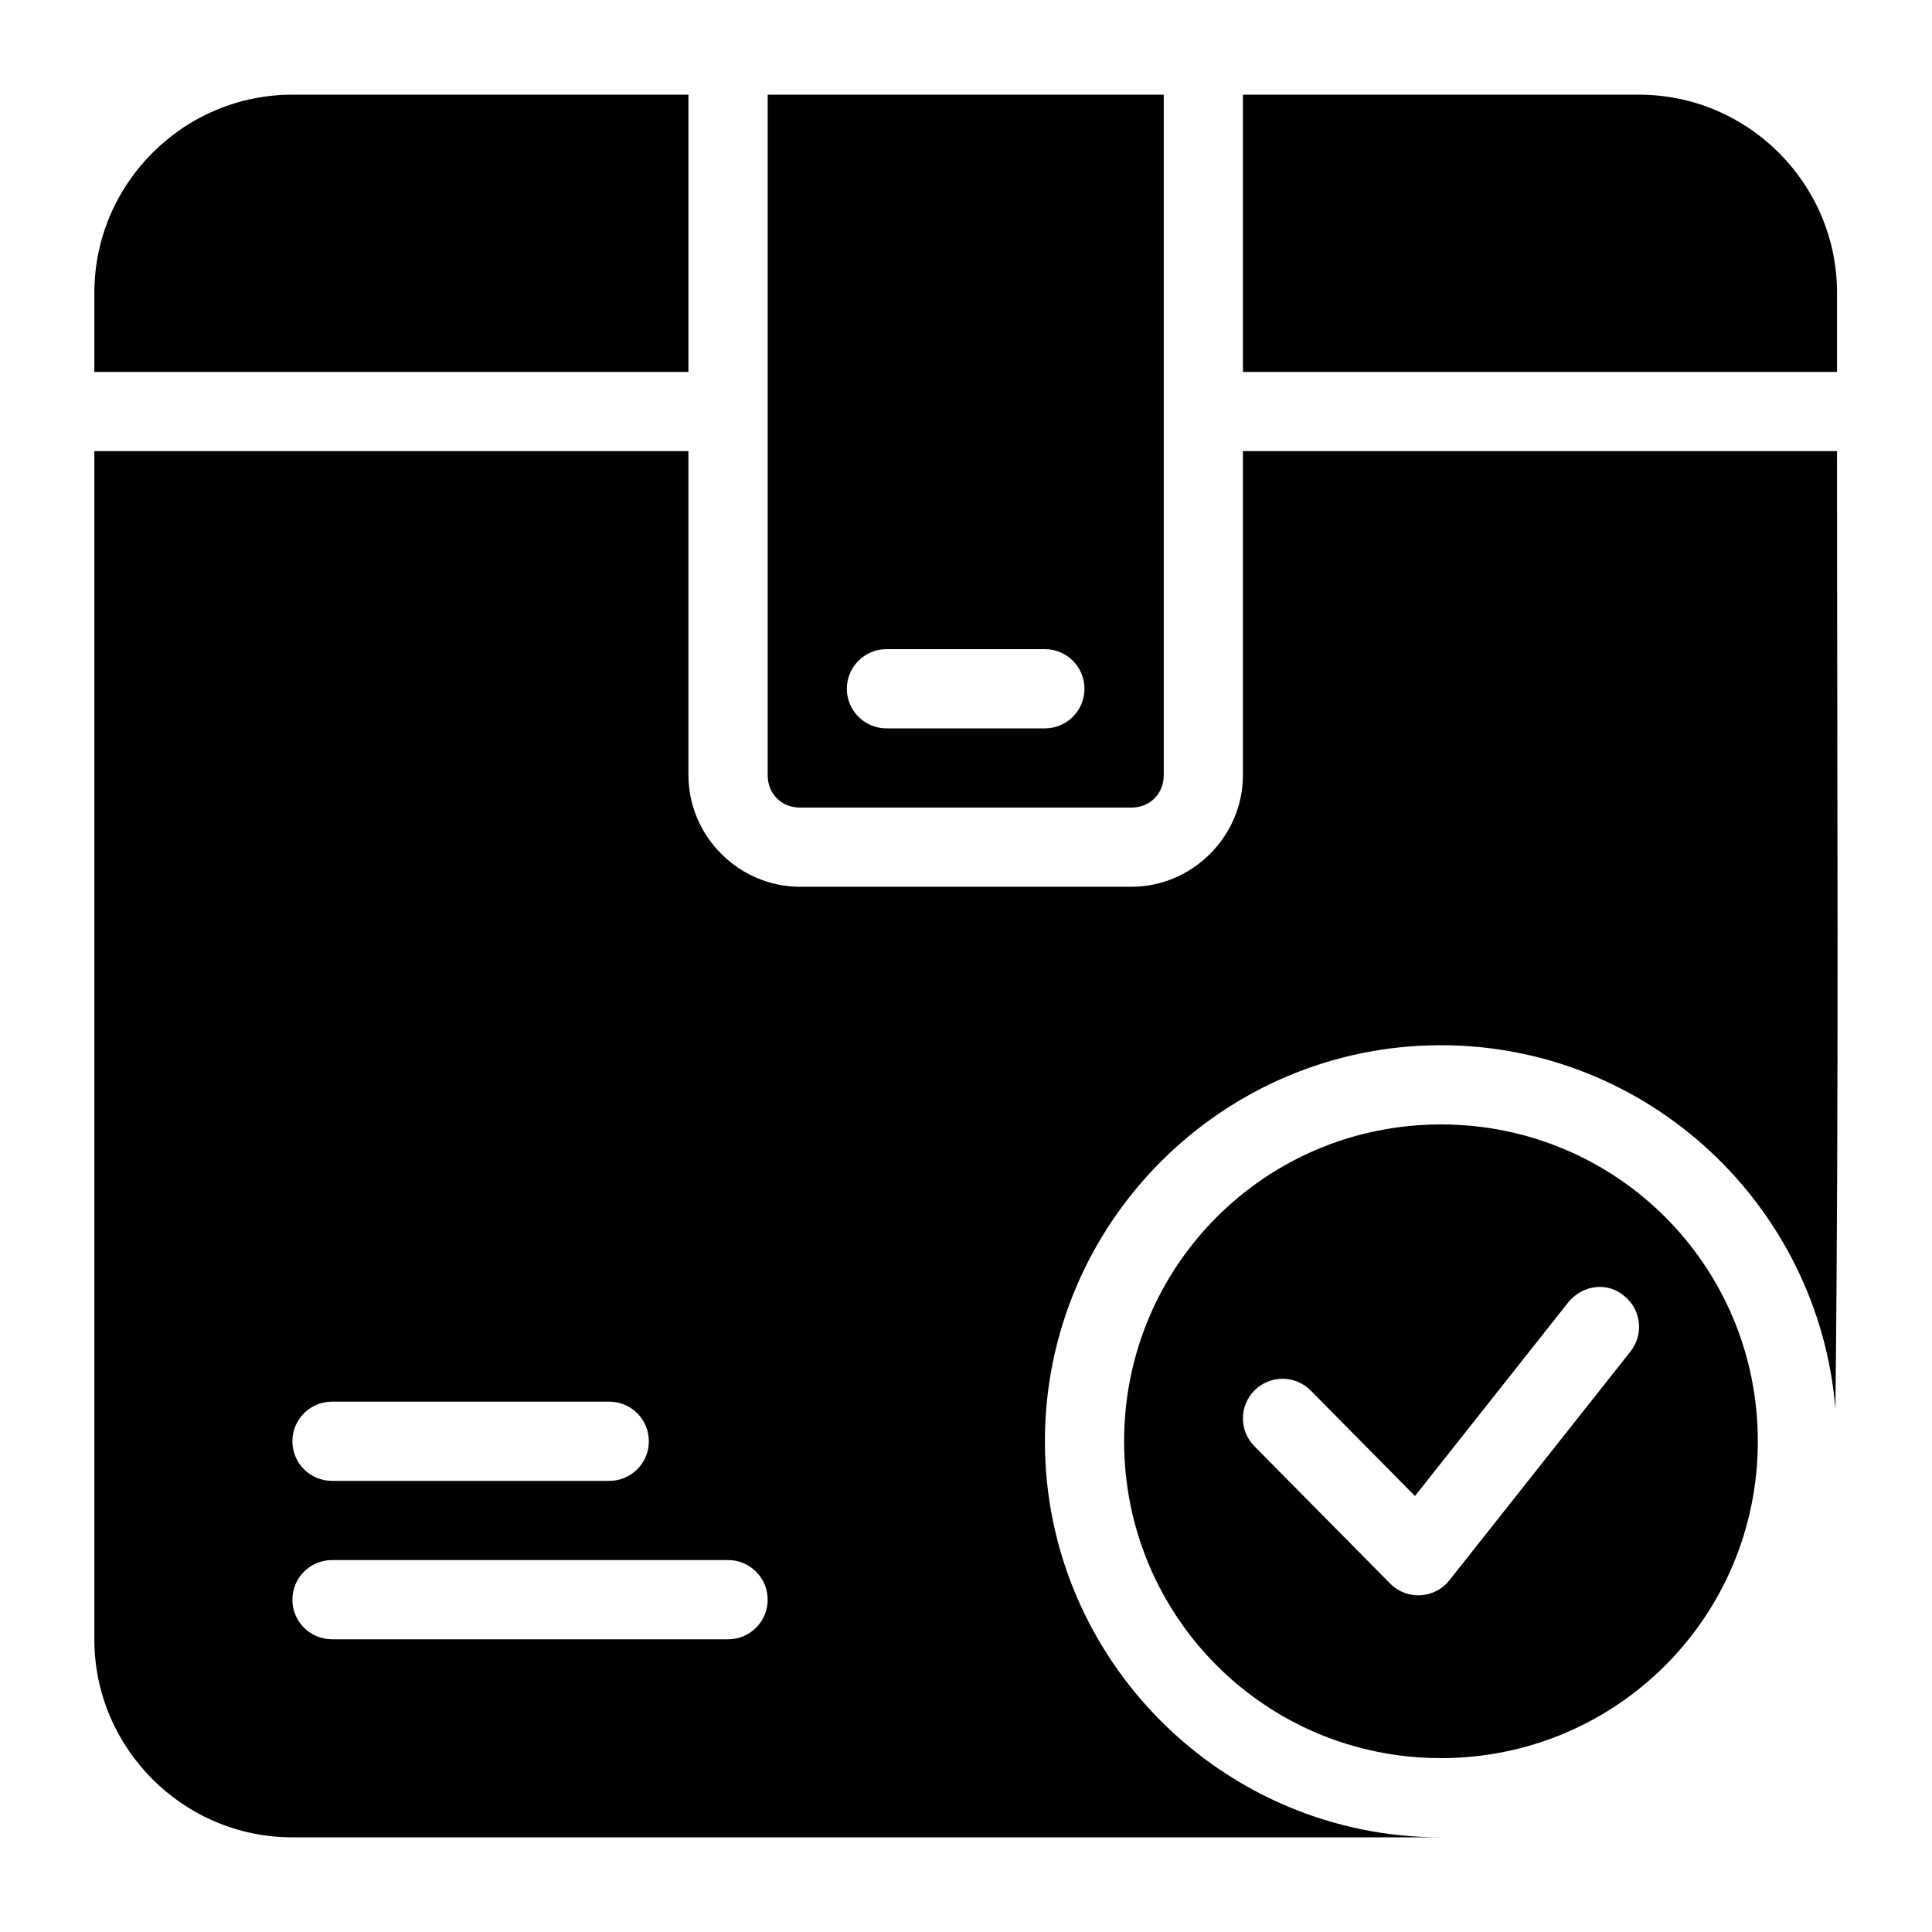
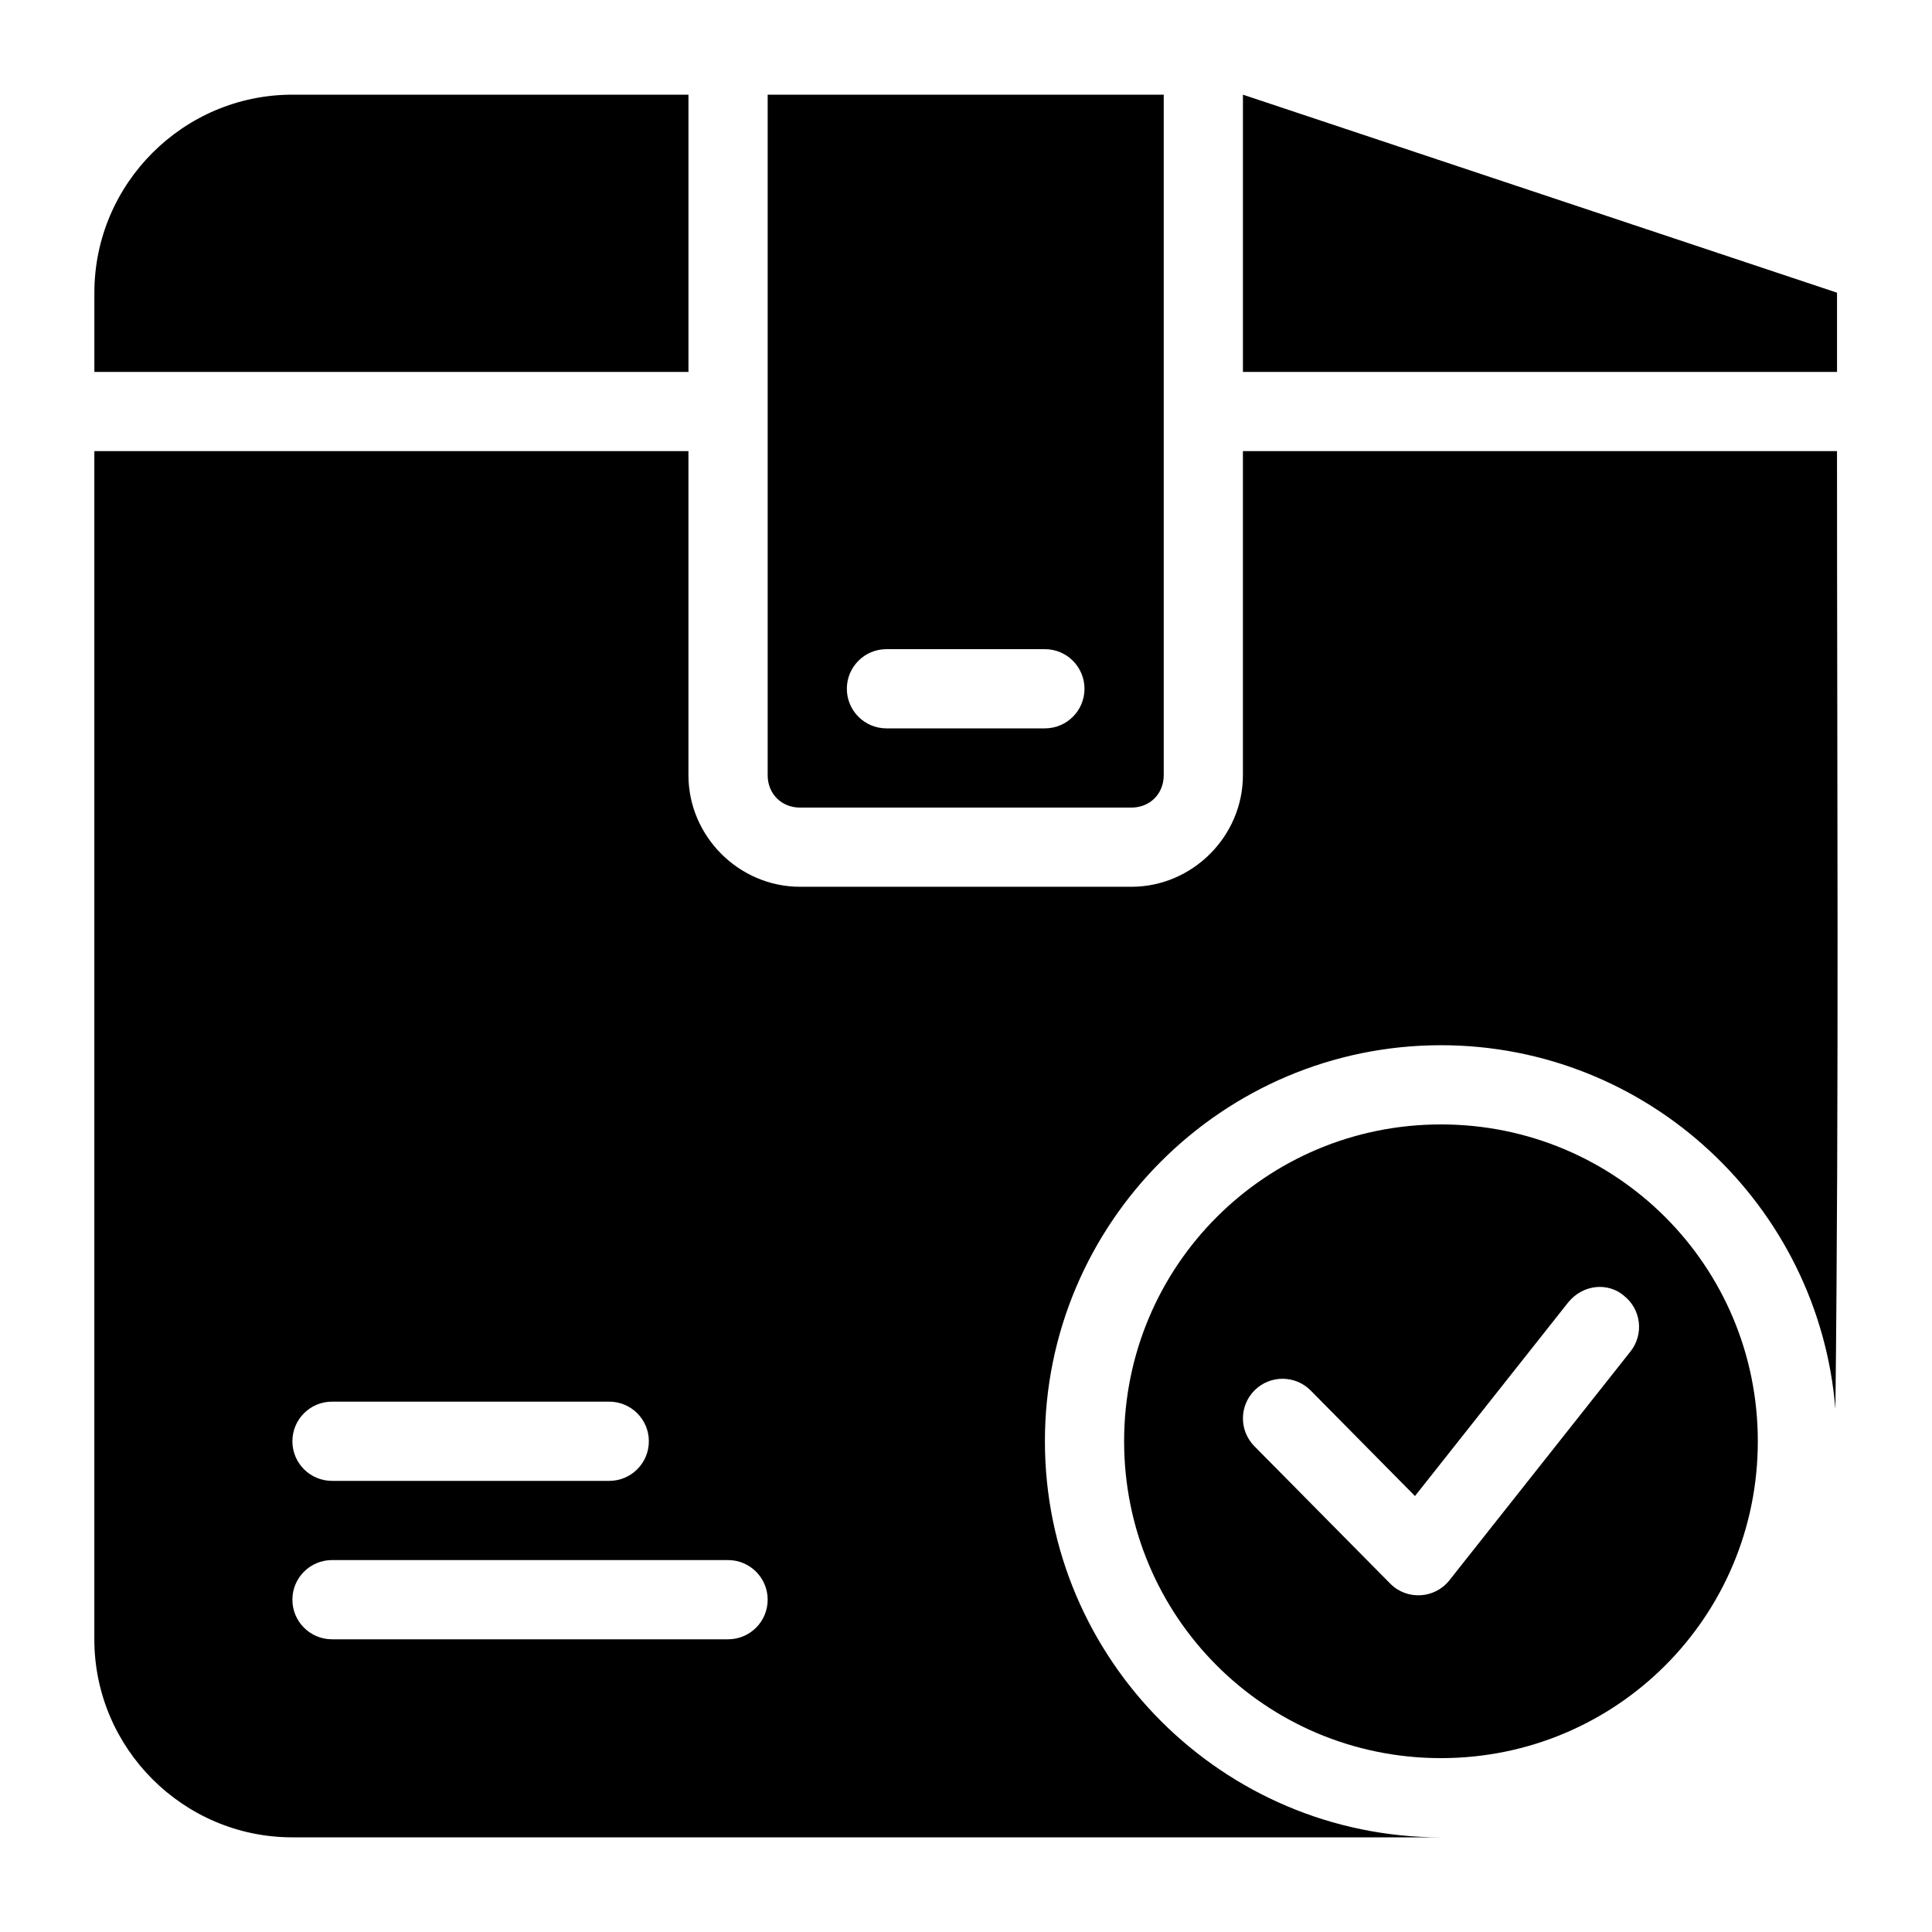
<svg xmlns="http://www.w3.org/2000/svg" fill="#000000" width="800px" height="800px" version="1.1" viewBox="144 144 512 512">
-   <path d="m221.49 169.09c-28.891 0-52.48 23.586-52.48 52.48v20.992h157.44v-73.473zm125.95 0v180.34c0 4.938 3.652 8.59 8.59 8.59h87.781c4.938 0 8.59-3.652 8.59-8.59v-180.34zm125.95 0v73.473h157.44v-20.992c0-28.891-23.586-52.48-52.48-52.48zm-304.39 94.465v314.88c0 28.891 23.586 52.48 52.48 52.48h304.39c-57.844 0-104.96-47.117-104.96-104.96s47.117-104.96 104.96-104.96c54.961 0 100.16 42.57 104.53 96.434 0.961-84.234 0.426-169.35 0.426-253.88h-157.44v85.875c0.004 16.207-13.371 29.582-29.578 29.582h-87.781c-16.207 0-29.582-13.375-29.582-29.582v-85.875zm209.92 52.48h41.984c5.797 0 10.496 4.699 10.496 10.496s-4.699 10.496-10.496 10.496h-41.984c-5.797 0-10.496-4.699-10.496-10.496s4.699-10.496 10.496-10.496zm146.95 125.95c-46.5 0-83.969 37.469-83.969 83.969s37.469 83.969 83.969 83.969 83.969-37.469 83.969-83.969-37.469-83.969-83.969-83.969zm48.504 45.406c4.559 3.598 5.328 10.211 1.723 14.762l-47.992 60.641c-3.914 4.945-11.273 5.348-15.703 0.859l-35.977-36.387c-4.074-4.121-4.039-10.766 0.082-14.844 4.121-4.074 10.766-4.039 14.844 0.082l27.633 27.961 40.633-51.352c4.016-4.867 10.637-5.266 14.758-1.723zm-342.39 28.062h73.473c5.797 0 10.496 4.699 10.496 10.496s-4.699 10.496-10.496 10.496h-73.473c-5.797 0-10.496-4.699-10.496-10.496s4.699-10.496 10.496-10.496zm0 41.984h104.96c5.797 0 10.496 4.699 10.496 10.496s-4.699 10.496-10.496 10.496h-104.96c-5.797 0-10.496-4.699-10.496-10.496s4.699-10.496 10.496-10.496z" />
+   <path d="m221.49 169.09c-28.891 0-52.48 23.586-52.48 52.48v20.992h157.44v-73.473zm125.95 0v180.34c0 4.938 3.652 8.59 8.59 8.59h87.781c4.938 0 8.59-3.652 8.59-8.59v-180.34zm125.95 0v73.473h157.44v-20.992zm-304.39 94.465v314.88c0 28.891 23.586 52.48 52.48 52.48h304.39c-57.844 0-104.96-47.117-104.96-104.96s47.117-104.96 104.96-104.96c54.961 0 100.16 42.57 104.53 96.434 0.961-84.234 0.426-169.35 0.426-253.88h-157.44v85.875c0.004 16.207-13.371 29.582-29.578 29.582h-87.781c-16.207 0-29.582-13.375-29.582-29.582v-85.875zm209.92 52.48h41.984c5.797 0 10.496 4.699 10.496 10.496s-4.699 10.496-10.496 10.496h-41.984c-5.797 0-10.496-4.699-10.496-10.496s4.699-10.496 10.496-10.496zm146.95 125.95c-46.5 0-83.969 37.469-83.969 83.969s37.469 83.969 83.969 83.969 83.969-37.469 83.969-83.969-37.469-83.969-83.969-83.969zm48.504 45.406c4.559 3.598 5.328 10.211 1.723 14.762l-47.992 60.641c-3.914 4.945-11.273 5.348-15.703 0.859l-35.977-36.387c-4.074-4.121-4.039-10.766 0.082-14.844 4.121-4.074 10.766-4.039 14.844 0.082l27.633 27.961 40.633-51.352c4.016-4.867 10.637-5.266 14.758-1.723zm-342.39 28.062h73.473c5.797 0 10.496 4.699 10.496 10.496s-4.699 10.496-10.496 10.496h-73.473c-5.797 0-10.496-4.699-10.496-10.496s4.699-10.496 10.496-10.496zm0 41.984h104.96c5.797 0 10.496 4.699 10.496 10.496s-4.699 10.496-10.496 10.496h-104.96c-5.797 0-10.496-4.699-10.496-10.496s4.699-10.496 10.496-10.496z" />
</svg>